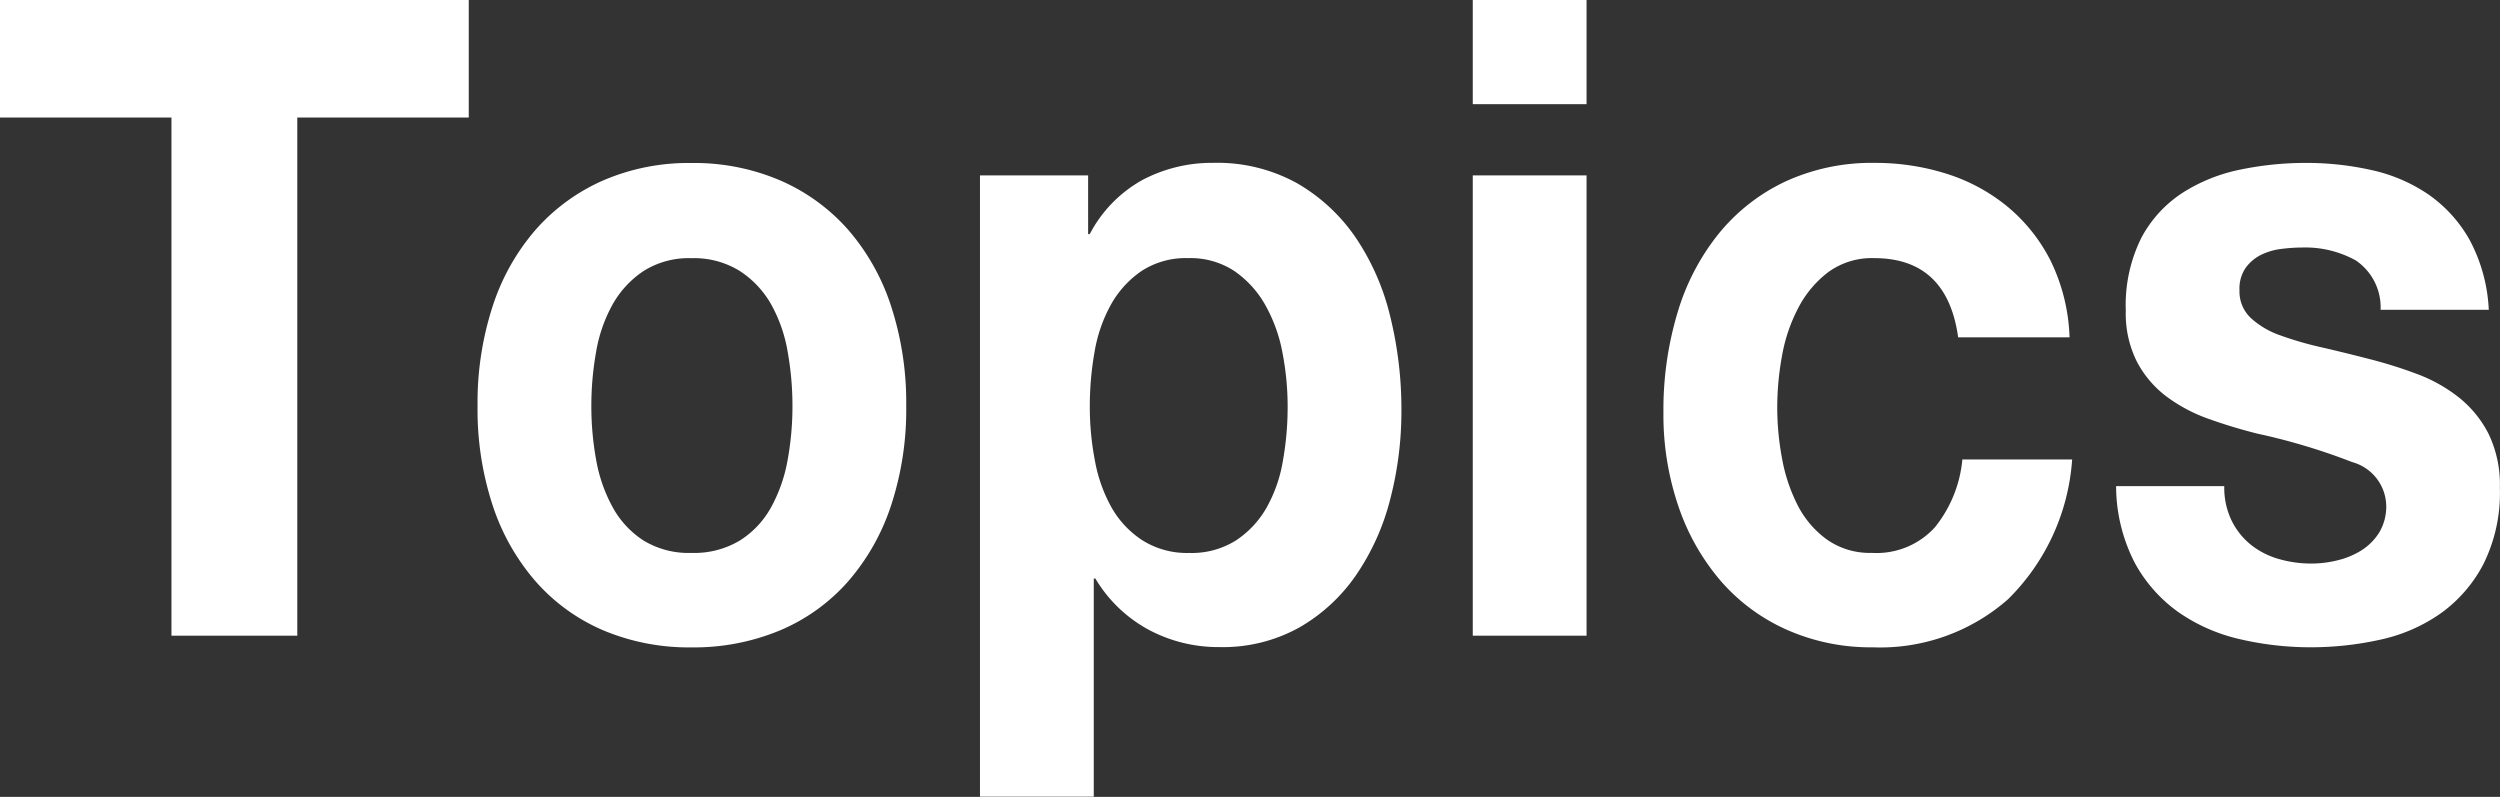
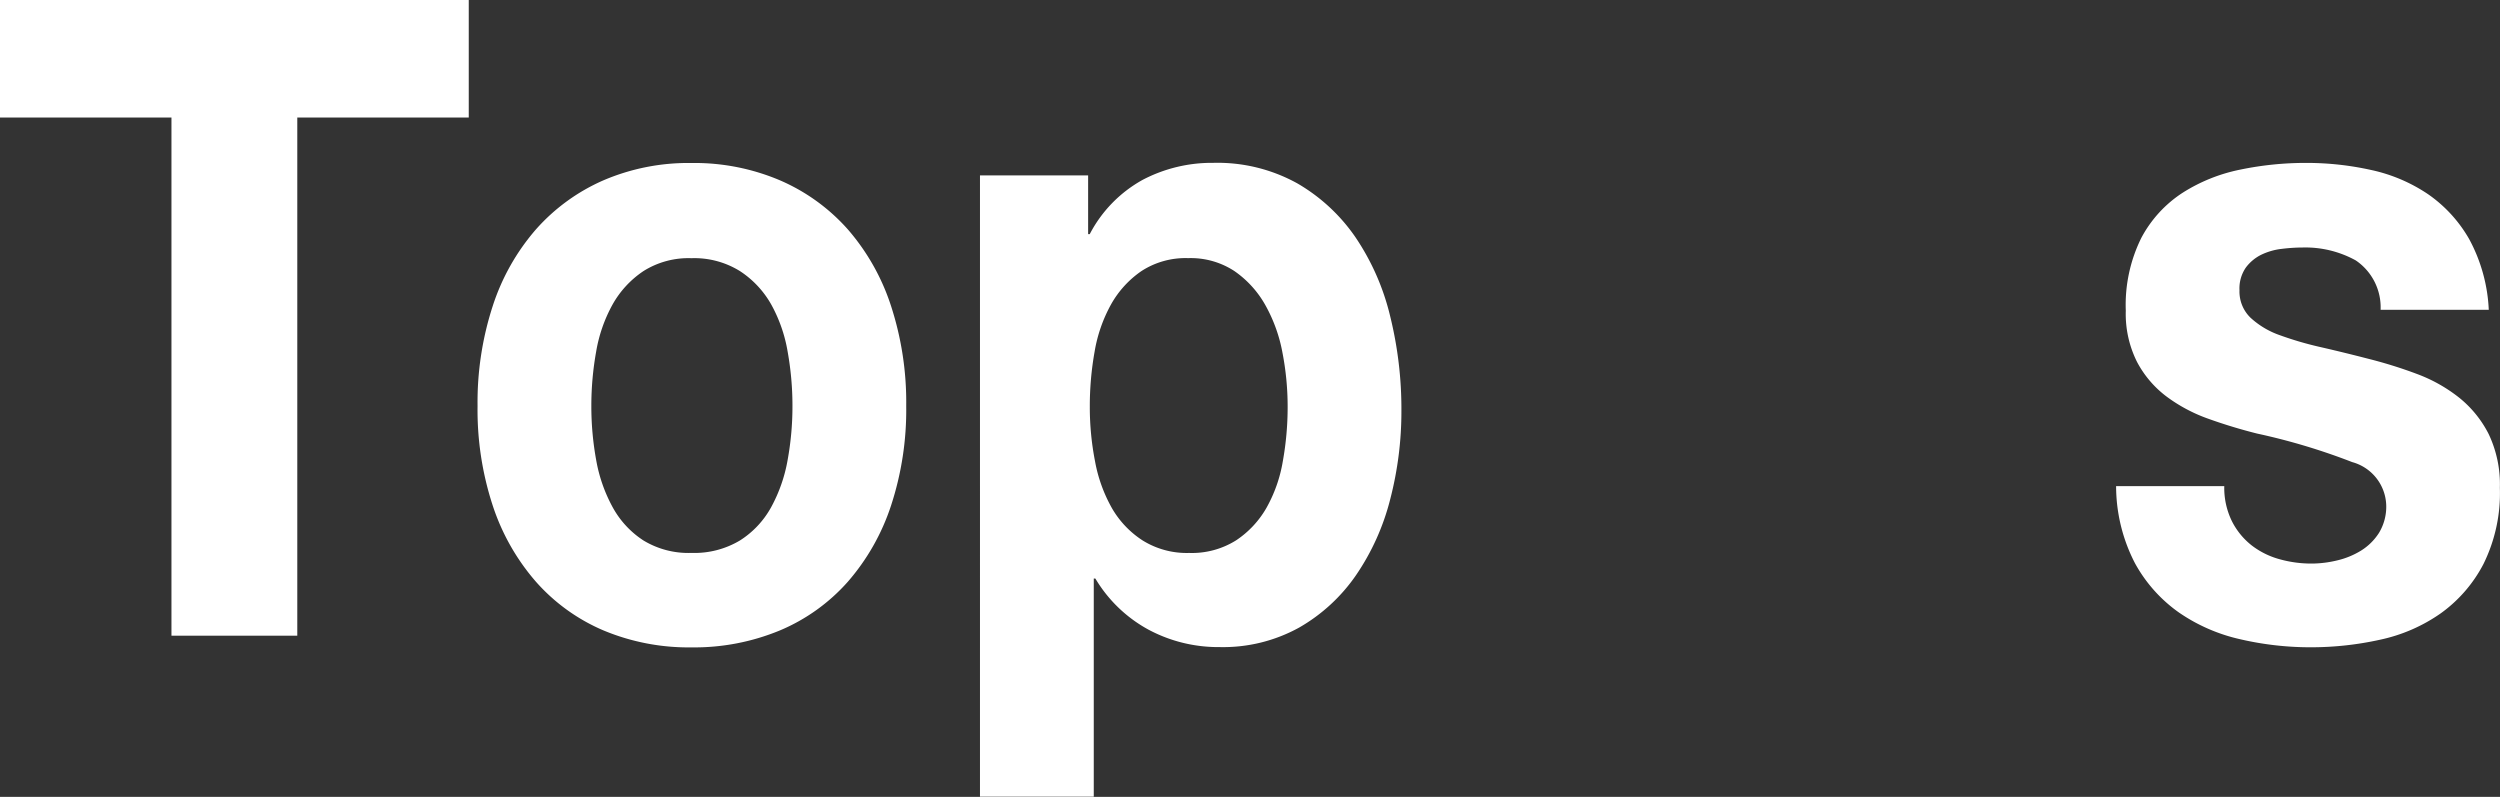
<svg xmlns="http://www.w3.org/2000/svg" width="117.546" height="37.466" viewBox="0 0 117.546 37.466">
  <rect x="0" y="0" width="117.546" height="37.466" fill="#333333" stroke="none" />
  <g id="グループ_1953" data-name="グループ 1953" transform="translate(-3231.438 409.656)">
    <path id="パス_3316" data-name="パス 3316" d="M3231.438-404.13v-5.526h22.04v5.526h-8.062v24.363H3239.5V-404.13Z" fill="#fff" />
    <path id="パス_3317" data-name="パス 3317" d="M3368.977-356.257a10.336,10.336,0,0,1,2.034-3.6,9.1,9.1,0,0,1,3.165-2.3,10.139,10.139,0,0,1,4.144-.816,10.279,10.279,0,0,1,4.163.816,9.065,9.065,0,0,1,3.183,2.3,10.363,10.363,0,0,1,2.034,3.6,14.636,14.636,0,0,1,.716,4.71,14.438,14.438,0,0,1-.716,4.689,10.381,10.381,0,0,1-2.034,3.579,8.83,8.83,0,0,1-3.183,2.281,10.523,10.523,0,0,1-4.163.8,10.379,10.379,0,0,1-4.144-.8,8.859,8.859,0,0,1-3.165-2.281,10.354,10.354,0,0,1-2.034-3.579,14.425,14.425,0,0,1-.716-4.689A14.623,14.623,0,0,1,3368.977-356.257Zm4.86,7.242a7.208,7.208,0,0,0,.772,2.219,4.346,4.346,0,0,0,1.451,1.57,4.072,4.072,0,0,0,2.26.586,4.167,4.167,0,0,0,2.279-.586,4.3,4.3,0,0,0,1.47-1.57,7.208,7.208,0,0,0,.772-2.219,14.037,14.037,0,0,0,.226-2.533,14.4,14.4,0,0,0-.226-2.554,6.966,6.966,0,0,0-.772-2.218,4.533,4.533,0,0,0-1.47-1.57,4.063,4.063,0,0,0-2.279-.607,3.97,3.97,0,0,0-2.26.607,4.588,4.588,0,0,0-1.451,1.57,6.966,6.966,0,0,0-.772,2.218,14.42,14.42,0,0,0-.226,2.554A14.059,14.059,0,0,0,3373.837-349.015Z" transform="translate(-114.369 -39.019)" fill="#fff" />
    <path id="パス_3318" data-name="パス 3318" d="M3517.285-362.39v2.763h.075a6.172,6.172,0,0,1,2.487-2.553,7,7,0,0,1,3.315-.8,7.749,7.749,0,0,1,3.956.963,8.455,8.455,0,0,1,2.75,2.554,11.336,11.336,0,0,1,1.62,3.7,18.185,18.185,0,0,1,.527,4.416,16.422,16.422,0,0,1-.527,4.186,11.158,11.158,0,0,1-1.6,3.558,8.183,8.183,0,0,1-2.675,2.47,7.392,7.392,0,0,1-3.749.921,6.958,6.958,0,0,1-3.334-.816,6.547,6.547,0,0,1-2.505-2.407h-.075v10.256h-5.35V-362.39Zm6.951,17.163a4.53,4.53,0,0,0,1.432-1.528,6.727,6.727,0,0,0,.772-2.2,14.39,14.39,0,0,0,.226-2.553,13.329,13.329,0,0,0-.245-2.554,7.259,7.259,0,0,0-.81-2.24,4.789,4.789,0,0,0-1.45-1.591,3.743,3.743,0,0,0-2.167-.607,3.807,3.807,0,0,0-2.2.607,4.659,4.659,0,0,0-1.432,1.57,6.96,6.96,0,0,0-.772,2.218,14.612,14.612,0,0,0-.226,2.6,13.284,13.284,0,0,0,.245,2.553,7.026,7.026,0,0,0,.791,2.2,4.458,4.458,0,0,0,1.451,1.528,3.927,3.927,0,0,0,2.185.586A3.907,3.907,0,0,0,3524.236-345.227Z" transform="translate(-234.685 -39.019)" fill="#fff" />
-     <path id="パス_3319" data-name="パス 3319" d="M3653.384-404.758v-4.9h5.35v4.9Zm5.35,3.349v21.642h-5.35v-21.642Z" transform="translate(-352.699)" fill="#fff" />
-     <path id="パス_3320" data-name="パス 3320" d="M3717.929-358.5a3.48,3.48,0,0,0-2.147.649,4.975,4.975,0,0,0-1.413,1.674,7.744,7.744,0,0,0-.772,2.261,13.563,13.563,0,0,0-.226,2.449,13,13,0,0,0,.226,2.386,7.888,7.888,0,0,0,.735,2.2,4.514,4.514,0,0,0,1.375,1.612,3.5,3.5,0,0,0,2.11.628,3.707,3.707,0,0,0,2.958-1.193,5.945,5.945,0,0,0,1.3-3.2h5.162a10.2,10.2,0,0,1-3.014,6.572,9.1,9.1,0,0,1-6.367,2.261,9.725,9.725,0,0,1-4.012-.816,8.871,8.871,0,0,1-3.108-2.281,10.582,10.582,0,0,1-2-3.5,13.323,13.323,0,0,1-.716-4.458,15.879,15.879,0,0,1,.659-4.668,10.82,10.82,0,0,1,1.94-3.726,8.95,8.95,0,0,1,3.127-2.449,9.7,9.7,0,0,1,4.219-.879,11.079,11.079,0,0,1,3.334.5,8.565,8.565,0,0,1,2.863,1.528,7.962,7.962,0,0,1,2.053,2.554,8.845,8.845,0,0,1,.9,3.621h-5.237Q3721.358-358.5,3717.929-358.5Z" transform="translate(-398.37 -39.019)" fill="#fff" />
    <path id="パス_3321" data-name="パス 3321" d="M3843.17-346.127a3.373,3.373,0,0,0,.923,1.13,3.777,3.777,0,0,0,1.3.649,5.533,5.533,0,0,0,1.526.209,5.162,5.162,0,0,0,1.187-.146,3.791,3.791,0,0,0,1.13-.461,2.68,2.68,0,0,0,.848-.837,2.379,2.379,0,0,0,.339-1.318,2.173,2.173,0,0,0-1.6-2.009,29.609,29.609,0,0,0-4.465-1.34q-1.168-.293-2.28-.691a7.462,7.462,0,0,1-1.978-1.047,4.9,4.9,0,0,1-1.394-1.633,5.035,5.035,0,0,1-.528-2.407,7.1,7.1,0,0,1,.735-3.433,5.732,5.732,0,0,1,1.94-2.114,7.979,7.979,0,0,1,2.713-1.088,15.107,15.107,0,0,1,3.089-.314,13.969,13.969,0,0,1,3.071.335,7.667,7.667,0,0,1,2.656,1.13,6.463,6.463,0,0,1,1.94,2.114,7.685,7.685,0,0,1,.923,3.328h-5.086a2.666,2.666,0,0,0-1.168-2.323A4.906,4.906,0,0,0,3846.5-359a8.289,8.289,0,0,0-.98.063,3.013,3.013,0,0,0-.961.272,2.018,2.018,0,0,0-.735.607,1.725,1.725,0,0,0-.3,1.067,1.709,1.709,0,0,0,.527,1.3,3.953,3.953,0,0,0,1.375.816,15.8,15.8,0,0,0,1.94.565q1.092.251,2.223.544a21.15,21.15,0,0,1,2.279.712,7.261,7.261,0,0,1,1.978,1.109,5.222,5.222,0,0,1,1.394,1.716,5.5,5.5,0,0,1,.527,2.533,7.522,7.522,0,0,1-.772,3.579,6.6,6.6,0,0,1-2.015,2.323,7.789,7.789,0,0,1-2.844,1.235,15.007,15.007,0,0,1-3.259.356,14.589,14.589,0,0,1-3.315-.377,8.258,8.258,0,0,1-2.882-1.256,6.871,6.871,0,0,1-2.072-2.323,7.889,7.889,0,0,1-.885-3.621h5.086A3.547,3.547,0,0,0,3843.17-346.127Z" transform="translate(-506.789 -39.019)" fill="#fff" />
  </g>
</svg>